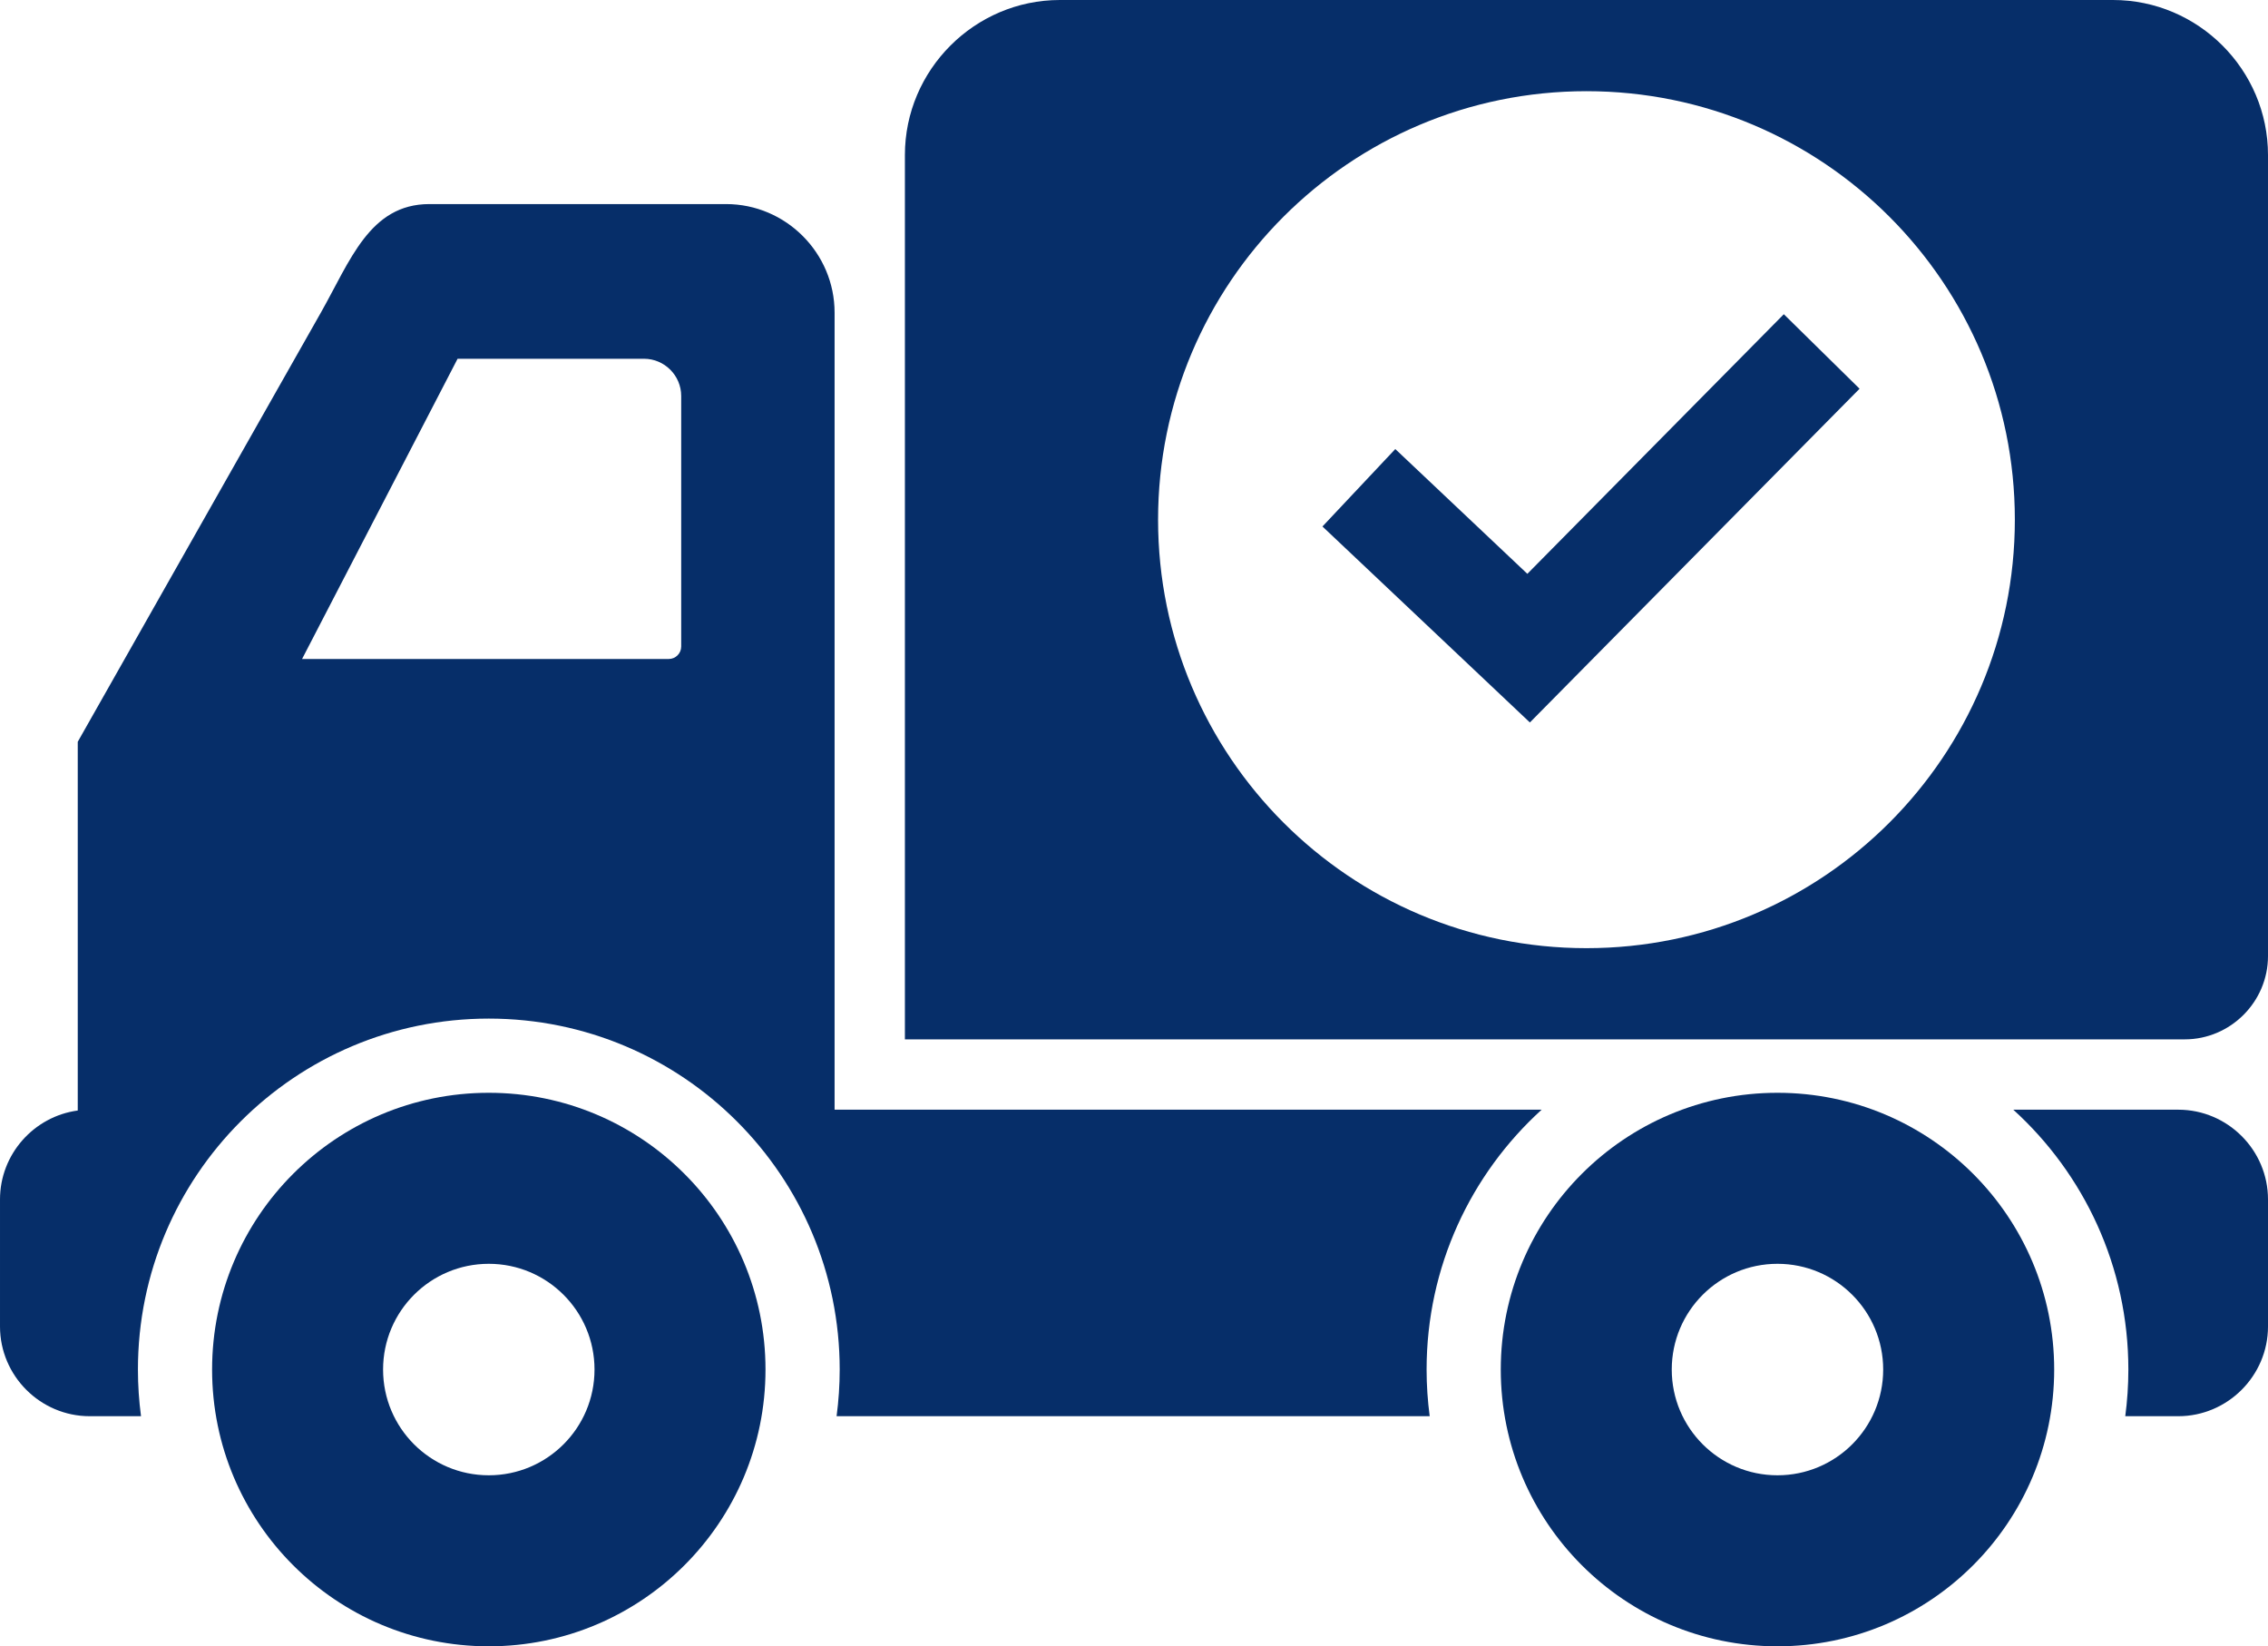
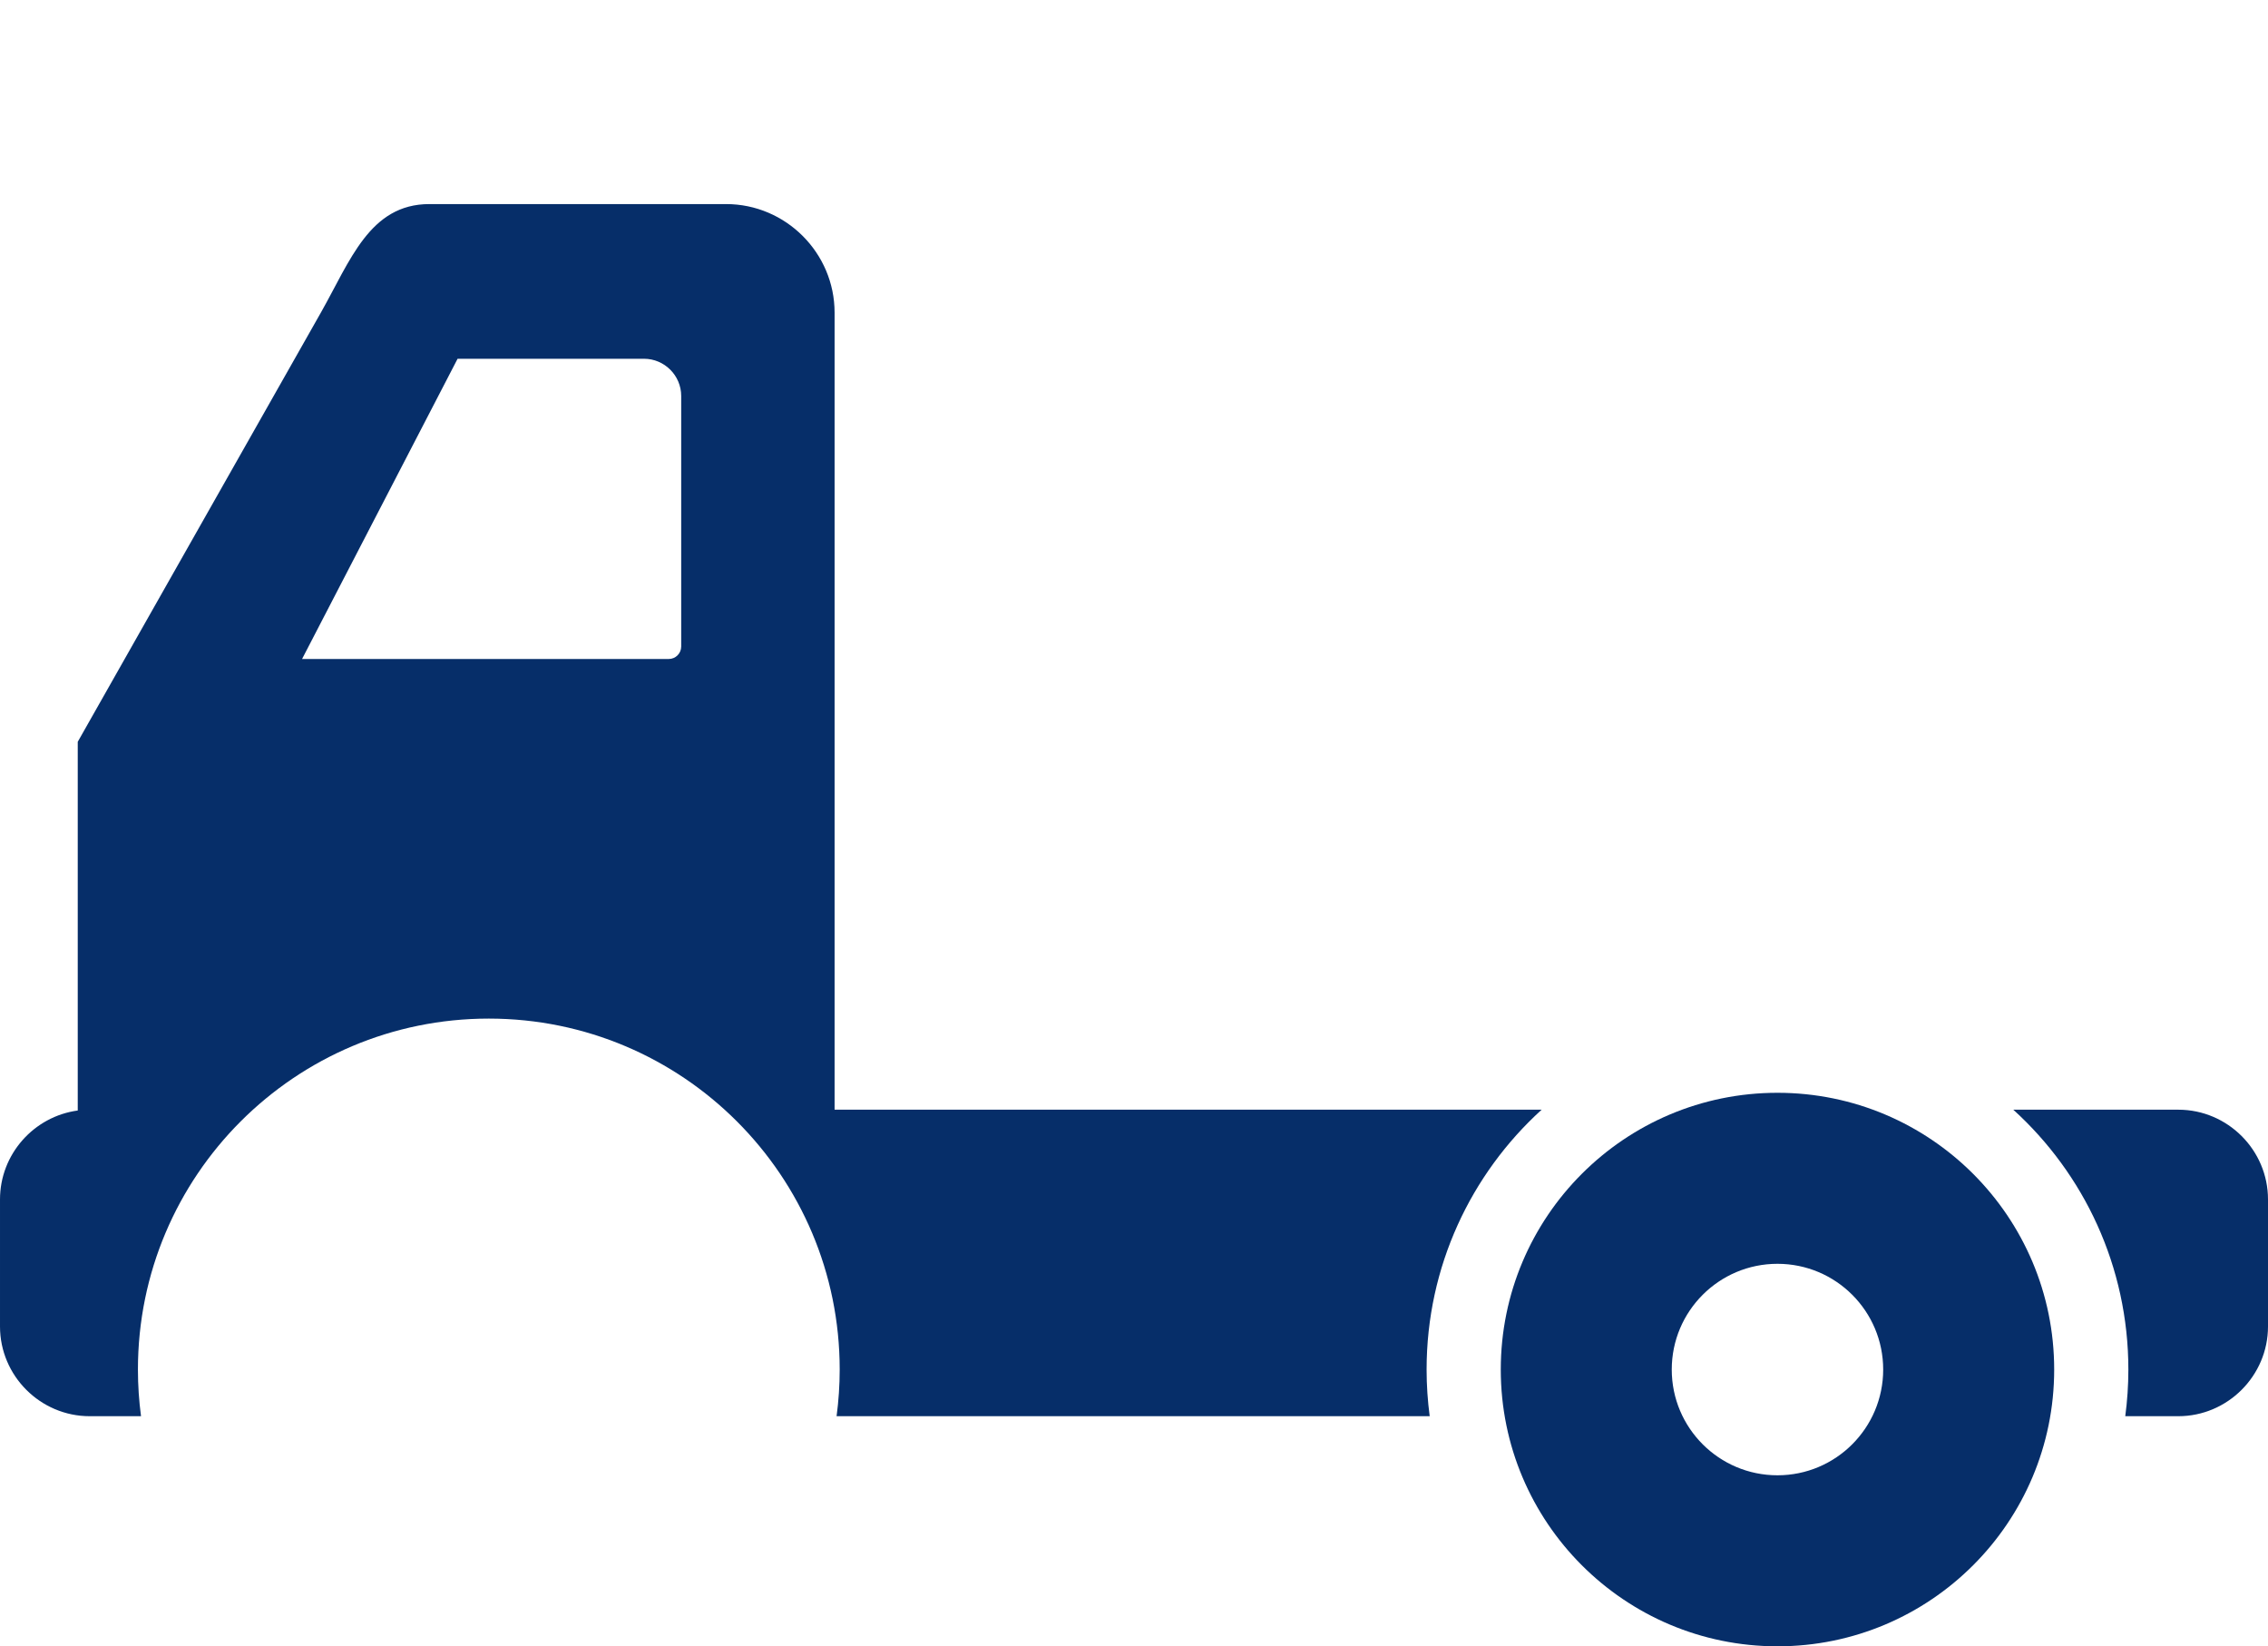
<svg xmlns="http://www.w3.org/2000/svg" xml:space="preserve" width="33.716mm" height="24.469mm" version="1.1" shape-rendering="geometricPrecision" text-rendering="geometricPrecision" image-rendering="optimizeQuality" fill-rule="evenodd" clip-rule="evenodd" viewBox="0 0 325579 236285">
  <g id="Слой_x0020_1">
    <g id="_2681591769152">
      <path fill="#062E69" d="M104229 29290l-42590 0c-8569,0 -11354,8124 -15578,15578l-34900 61599 0 52918c-6278,845 -11161,6259 -11161,12760l0 18237c0,7083 5794,12877 12877,12877l7366 0c-290,-2189 -444,-4425 -444,-6695 0,-27818 22552,-50371 50369,-50371 27820,0 50372,22553 50372,50371 0,2270 -155,4506 -446,6695l85143 0c-290,-2189 -445,-4425 -445,-6695 0,-14785 6371,-28081 16517,-37296l-101502 0 0 -114400c0,-8569 -7010,-15578 -15578,-15578zm200860 173969l7613 0c7064,0 12877,-5794 12877,-12877l0 -18237c0,-7083 -5794,-12877 -12877,-12877l-23685 0c10146,9215 16516,22511 16516,37296 0,2270 -154,4506 -444,6695zm-212641 -151767l-26760 0 -22325 43089 52640 0c984,0 1786,-802 1786,-1787l0 -35960c0,-2939 -2402,-5342 -5341,-5342z" />
      <path fill="#062E69" d="M255162 156841c-21936,0 -39721,17784 -39721,39723 0,21936 17785,39721 39721,39721 21939,0 39723,-17785 39723,-39721 0,-21939 -17784,-39723 -39723,-39723zm0 24545c-8382,0 -15176,6795 -15176,15176 0,8382 6794,15177 15176,15177 8382,0 15176,-6795 15176,-15177 0,-8381 -6794,-15176 -15176,-15176z" />
-       <path fill="#062E69" d="M70168 156841c-21937,0 -39721,17784 -39721,39723 0,21936 17784,39721 39721,39721 21938,0 39722,-17785 39722,-39721 0,-21939 -17784,-39723 -39722,-39723zm0 24545c-8382,0 -15176,6795 -15176,15176 0,8382 6794,15177 15176,15177 8381,0 15177,-6795 15177,-15177 0,-8381 -6796,-15176 -15177,-15176z" />
-       <path fill="#062E69" d="M303332 0l-151183 0c-12236,0 -22247,10033 -22247,22247l0 126926 183725 0c6553,0 11952,-5376 11952,-11953l0 -114973c0,-12234 -10011,-22247 -22247,-22247zm-75590 13088c-33968,0 -61497,27532 -61497,61499 0,33966 27529,61498 61497,61498 33963,0 61497,-27532 61497,-61498 0,-33967 -27534,-61499 -61497,-61499z" />
-       <polygon fill="#062E69" fill-rule="nonzero" points="200299,64449 219257,82357 256073,45098 266947,55792 219620,103690 189843,75562 " />
    </g>
  </g>
</svg>